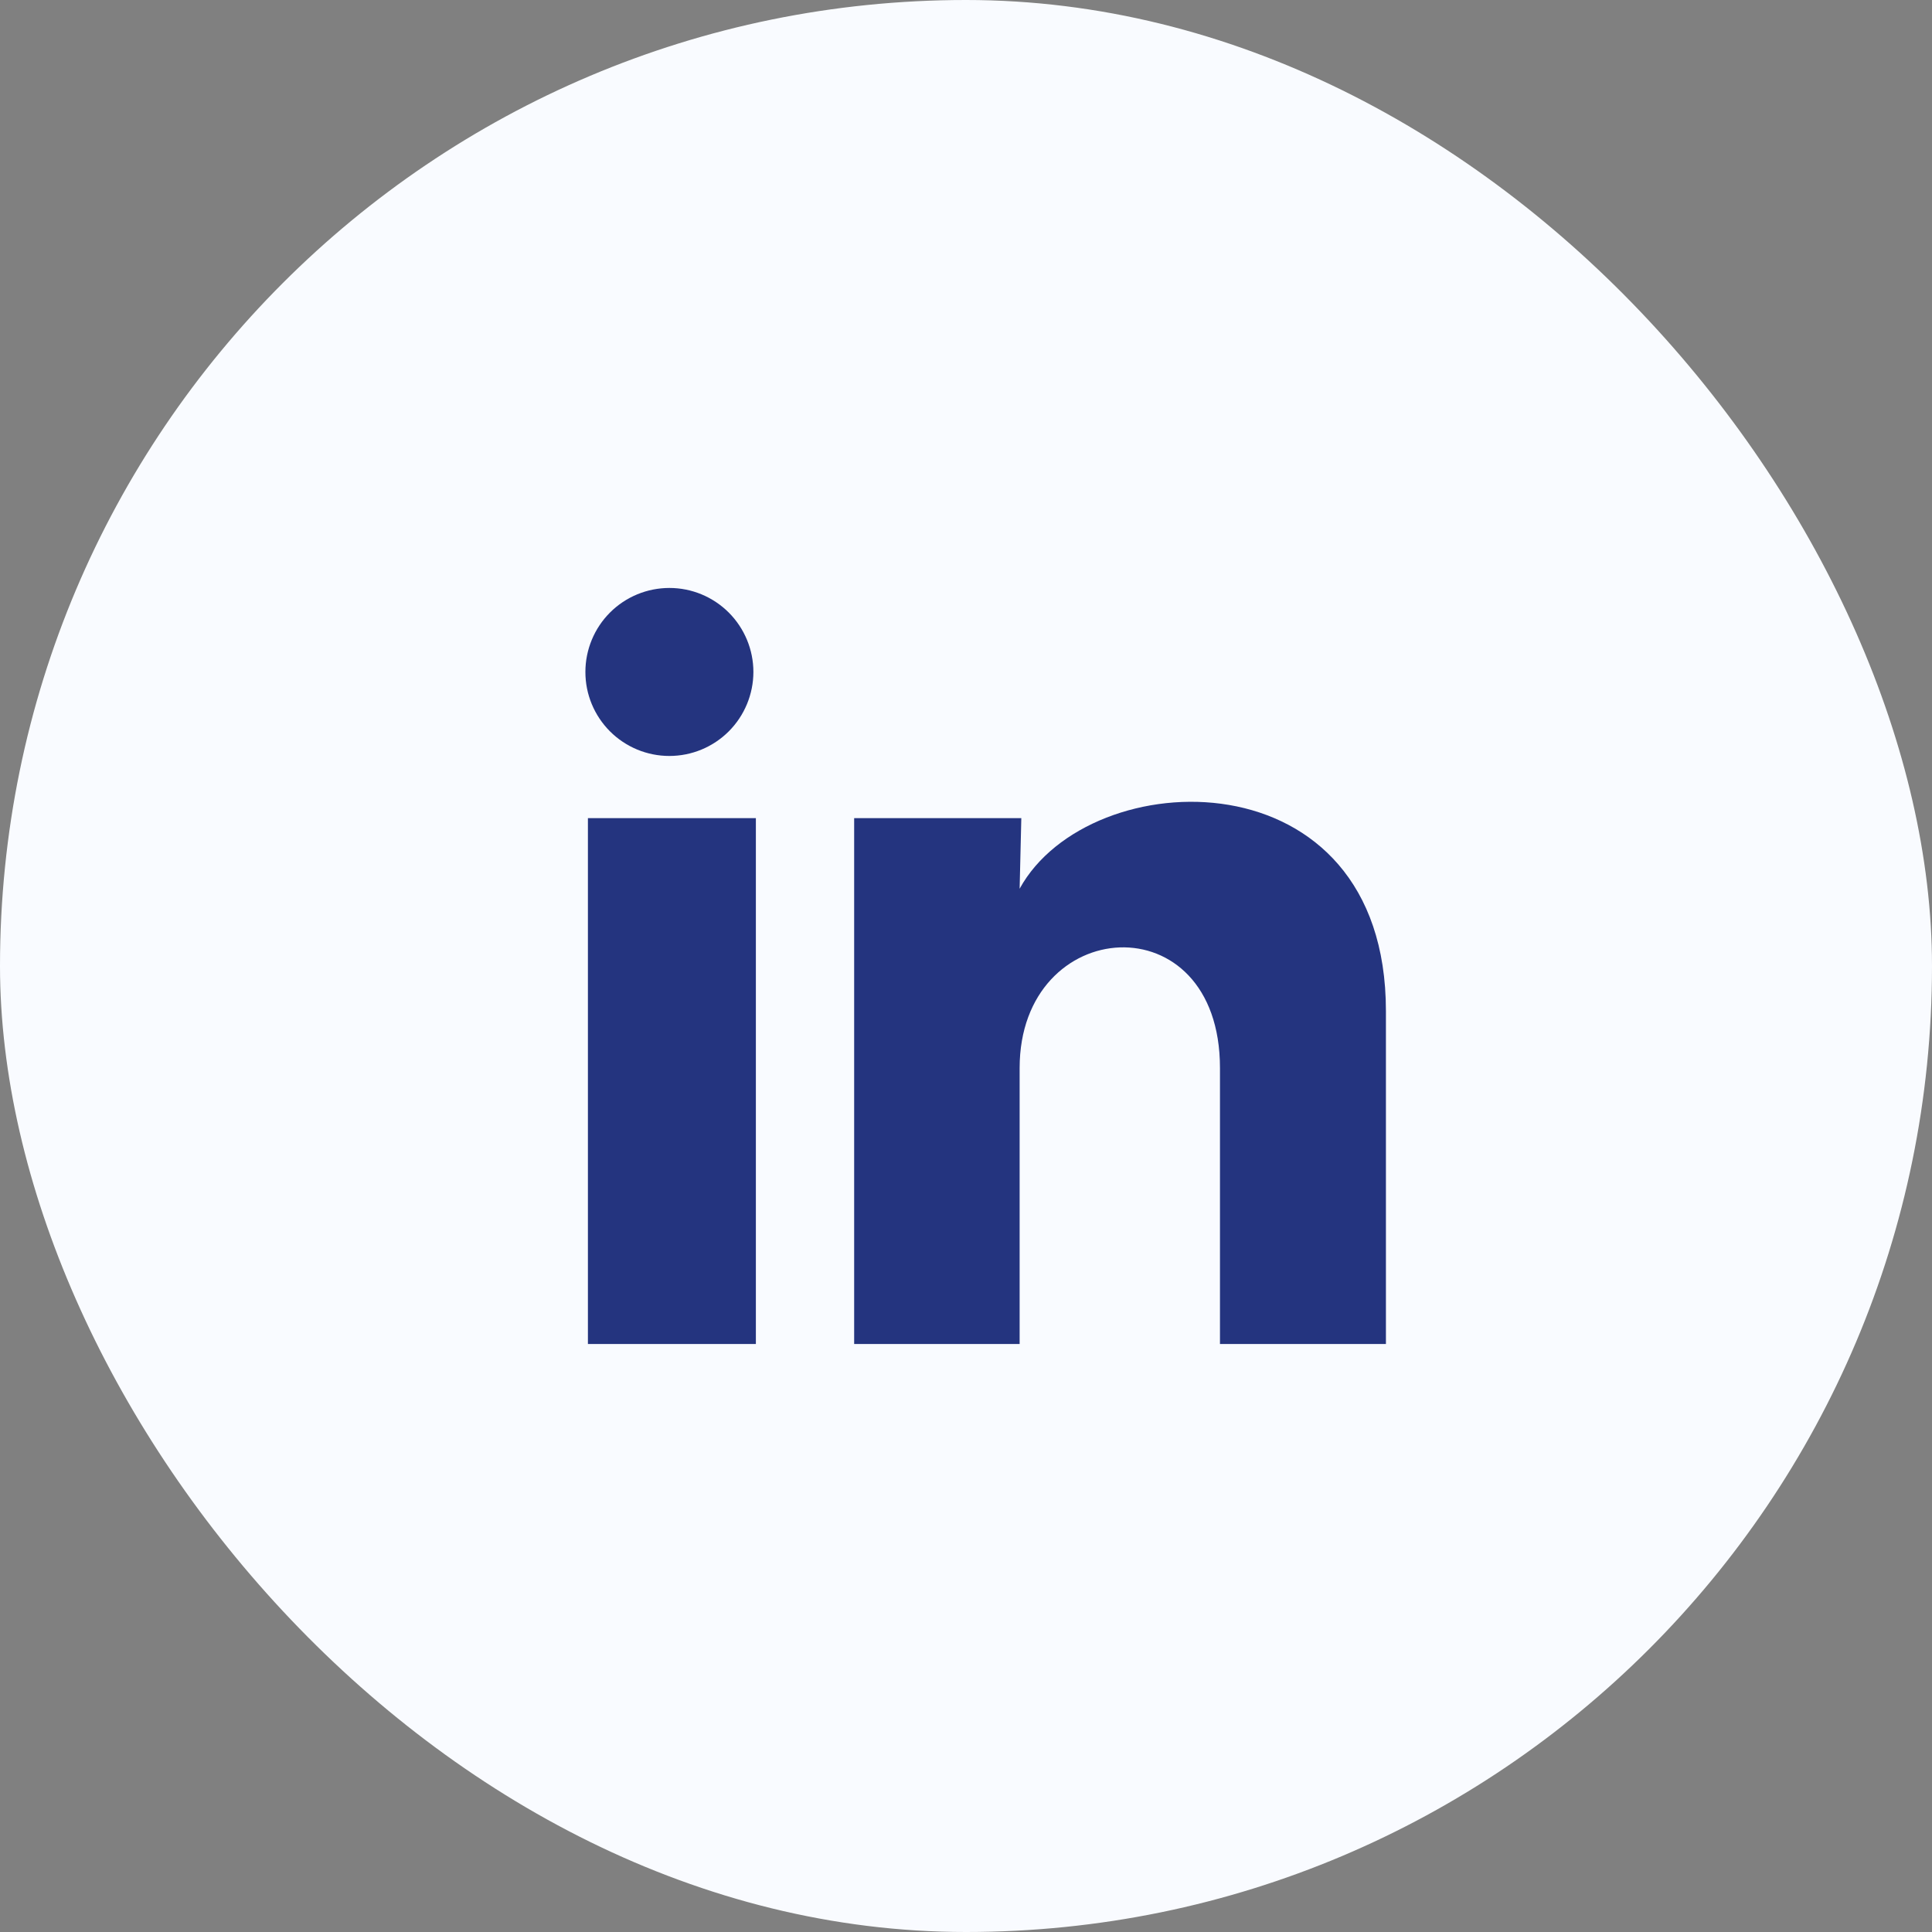
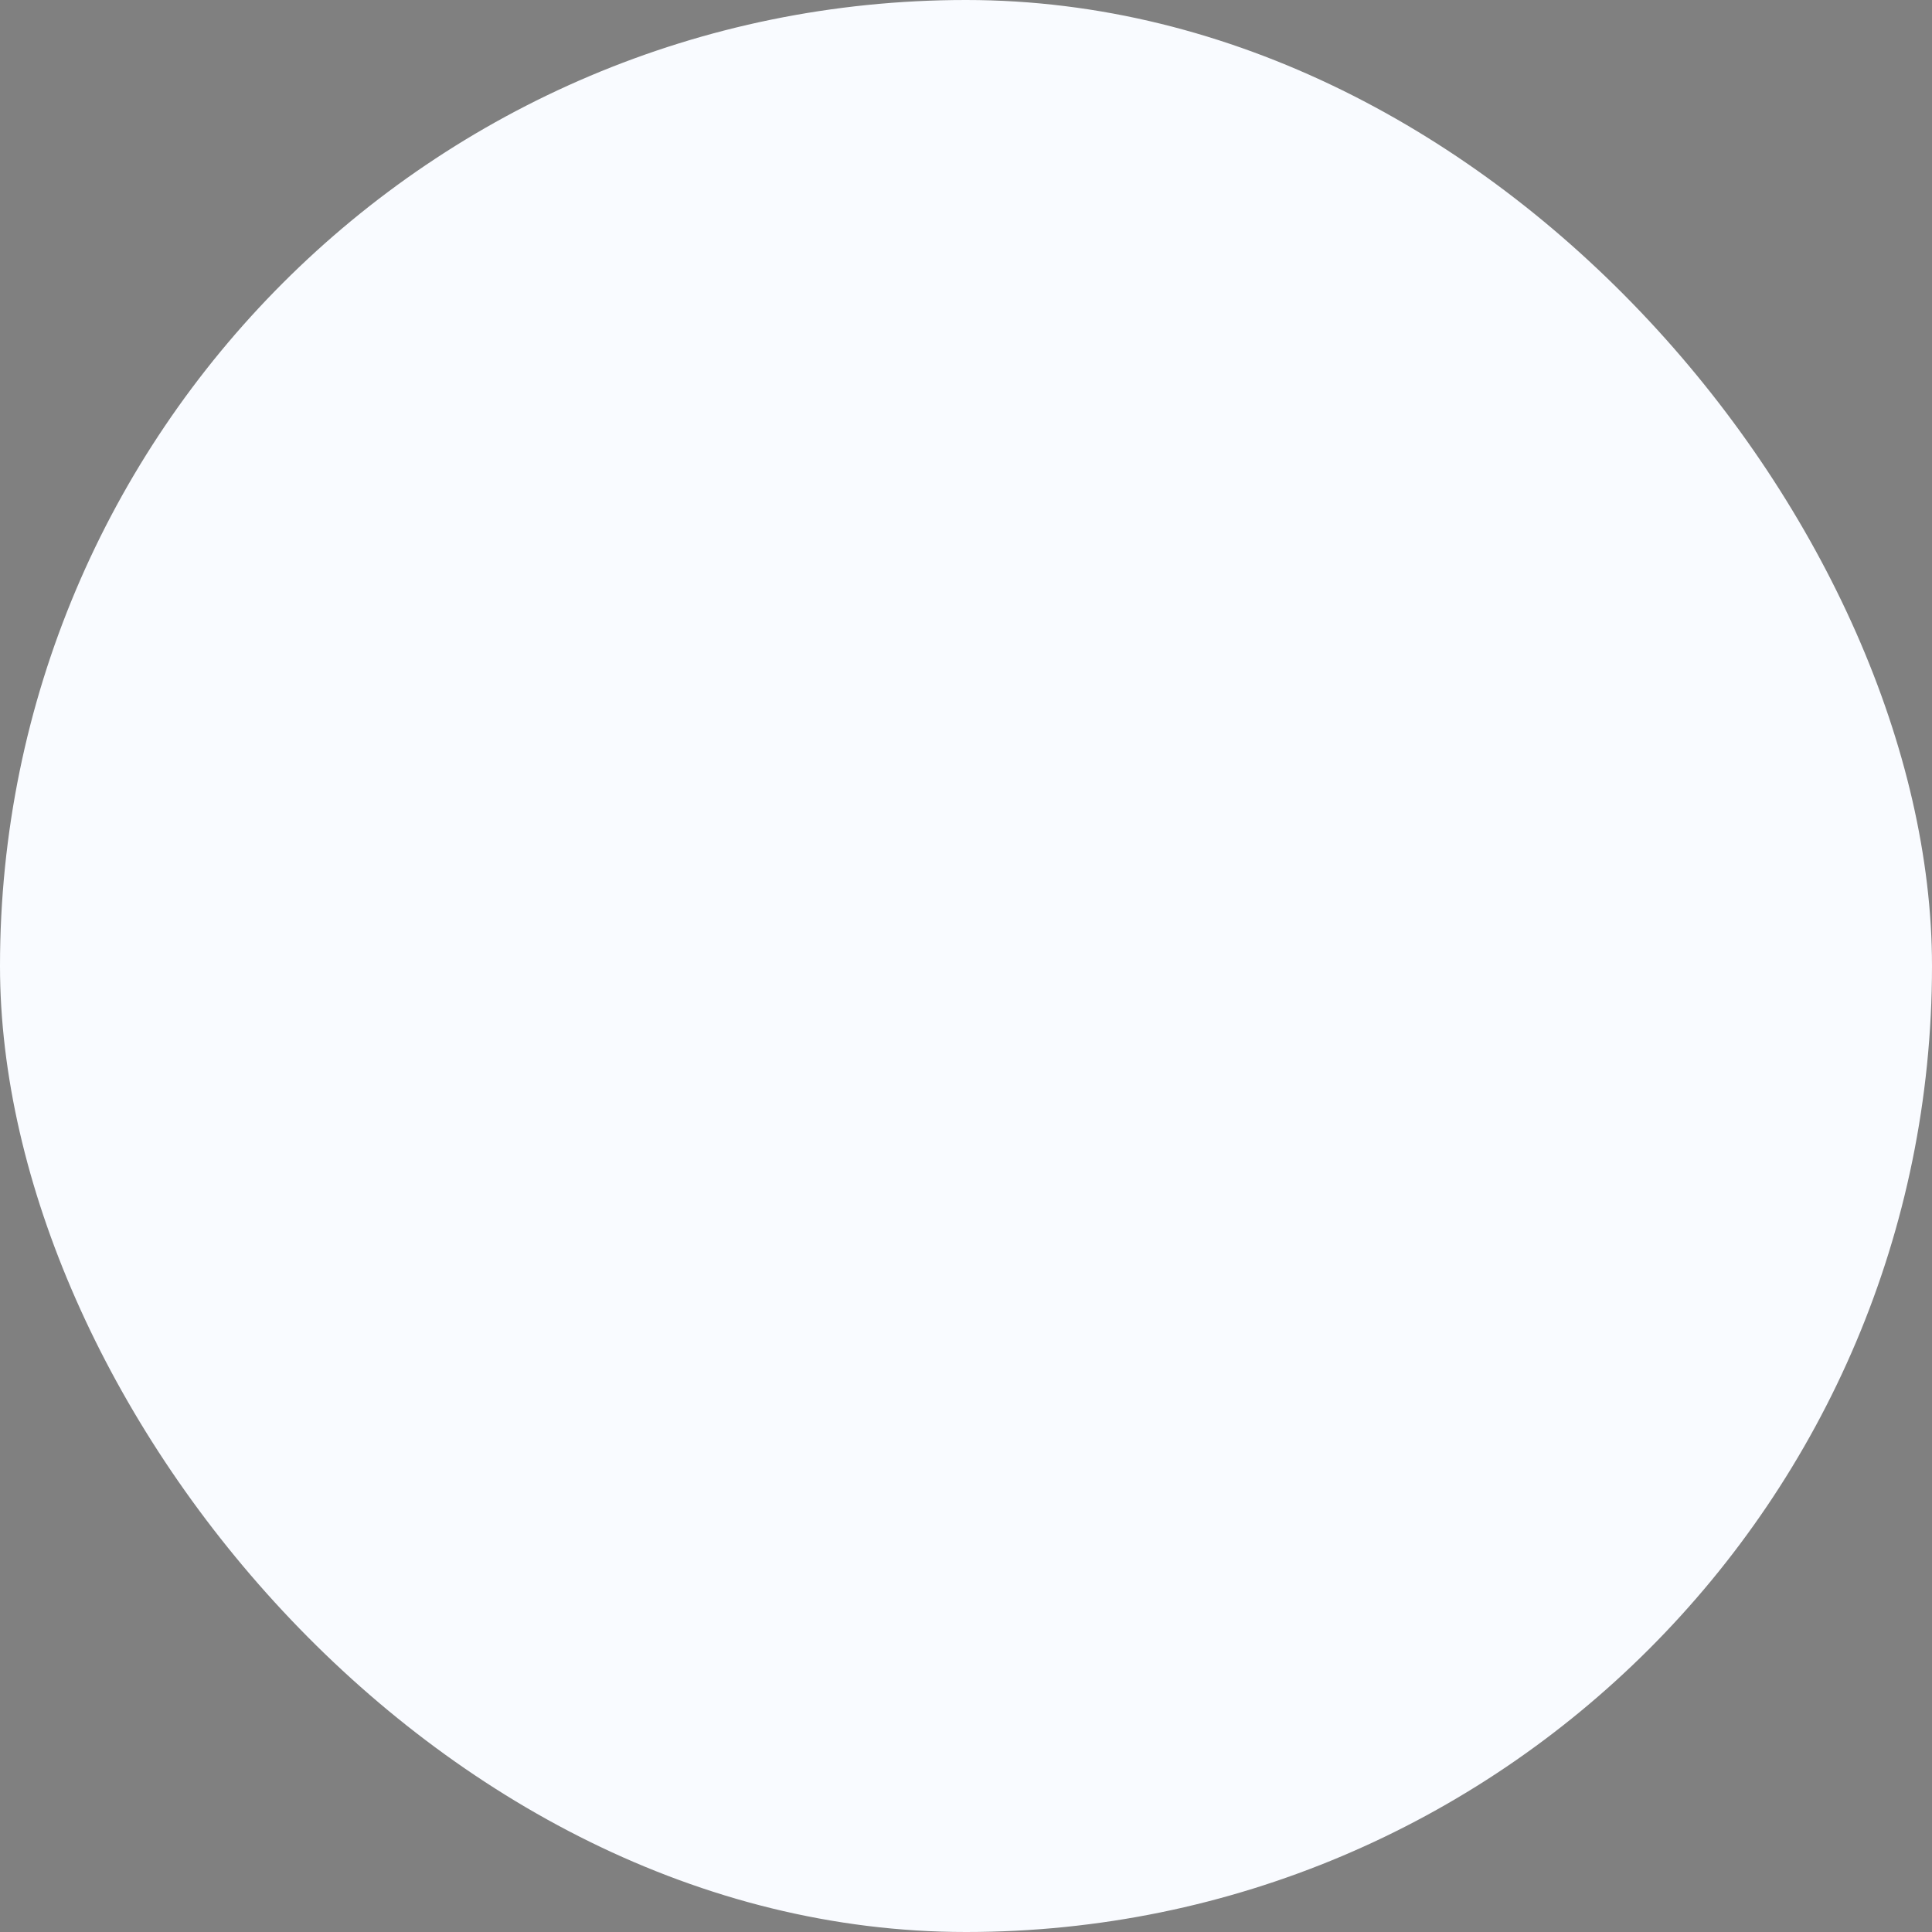
<svg xmlns="http://www.w3.org/2000/svg" width="46" height="46" viewBox="0 0 46 46" fill="none">
  <rect x="0" y="0" width="46" height="46" fill="#808080" stroke="none" />
  <rect width="46" height="46" rx="23" fill="#F9FBFF" />
-   <path d="M17.938 16C17.937 16.53 17.726 17.039 17.351 17.414C16.976 17.789 16.467 17.999 15.937 17.999C15.406 17.999 14.898 17.788 14.523 17.413C14.148 17.037 13.937 16.529 13.938 15.998C13.938 15.468 14.149 14.959 14.524 14.584C14.899 14.209 15.408 13.999 15.938 13.999C16.469 13.999 16.977 14.21 17.352 14.585C17.727 14.961 17.938 15.47 17.938 16ZM17.997 19.48H13.998V32H17.997V19.48ZM24.317 19.48H20.337V32H24.277V25.43C24.277 21.77 29.047 21.43 29.047 25.43V32H32.998V24.07C32.998 17.9 25.938 18.13 24.277 21.16L24.317 19.48Z" fill="#24347F" />
</svg>